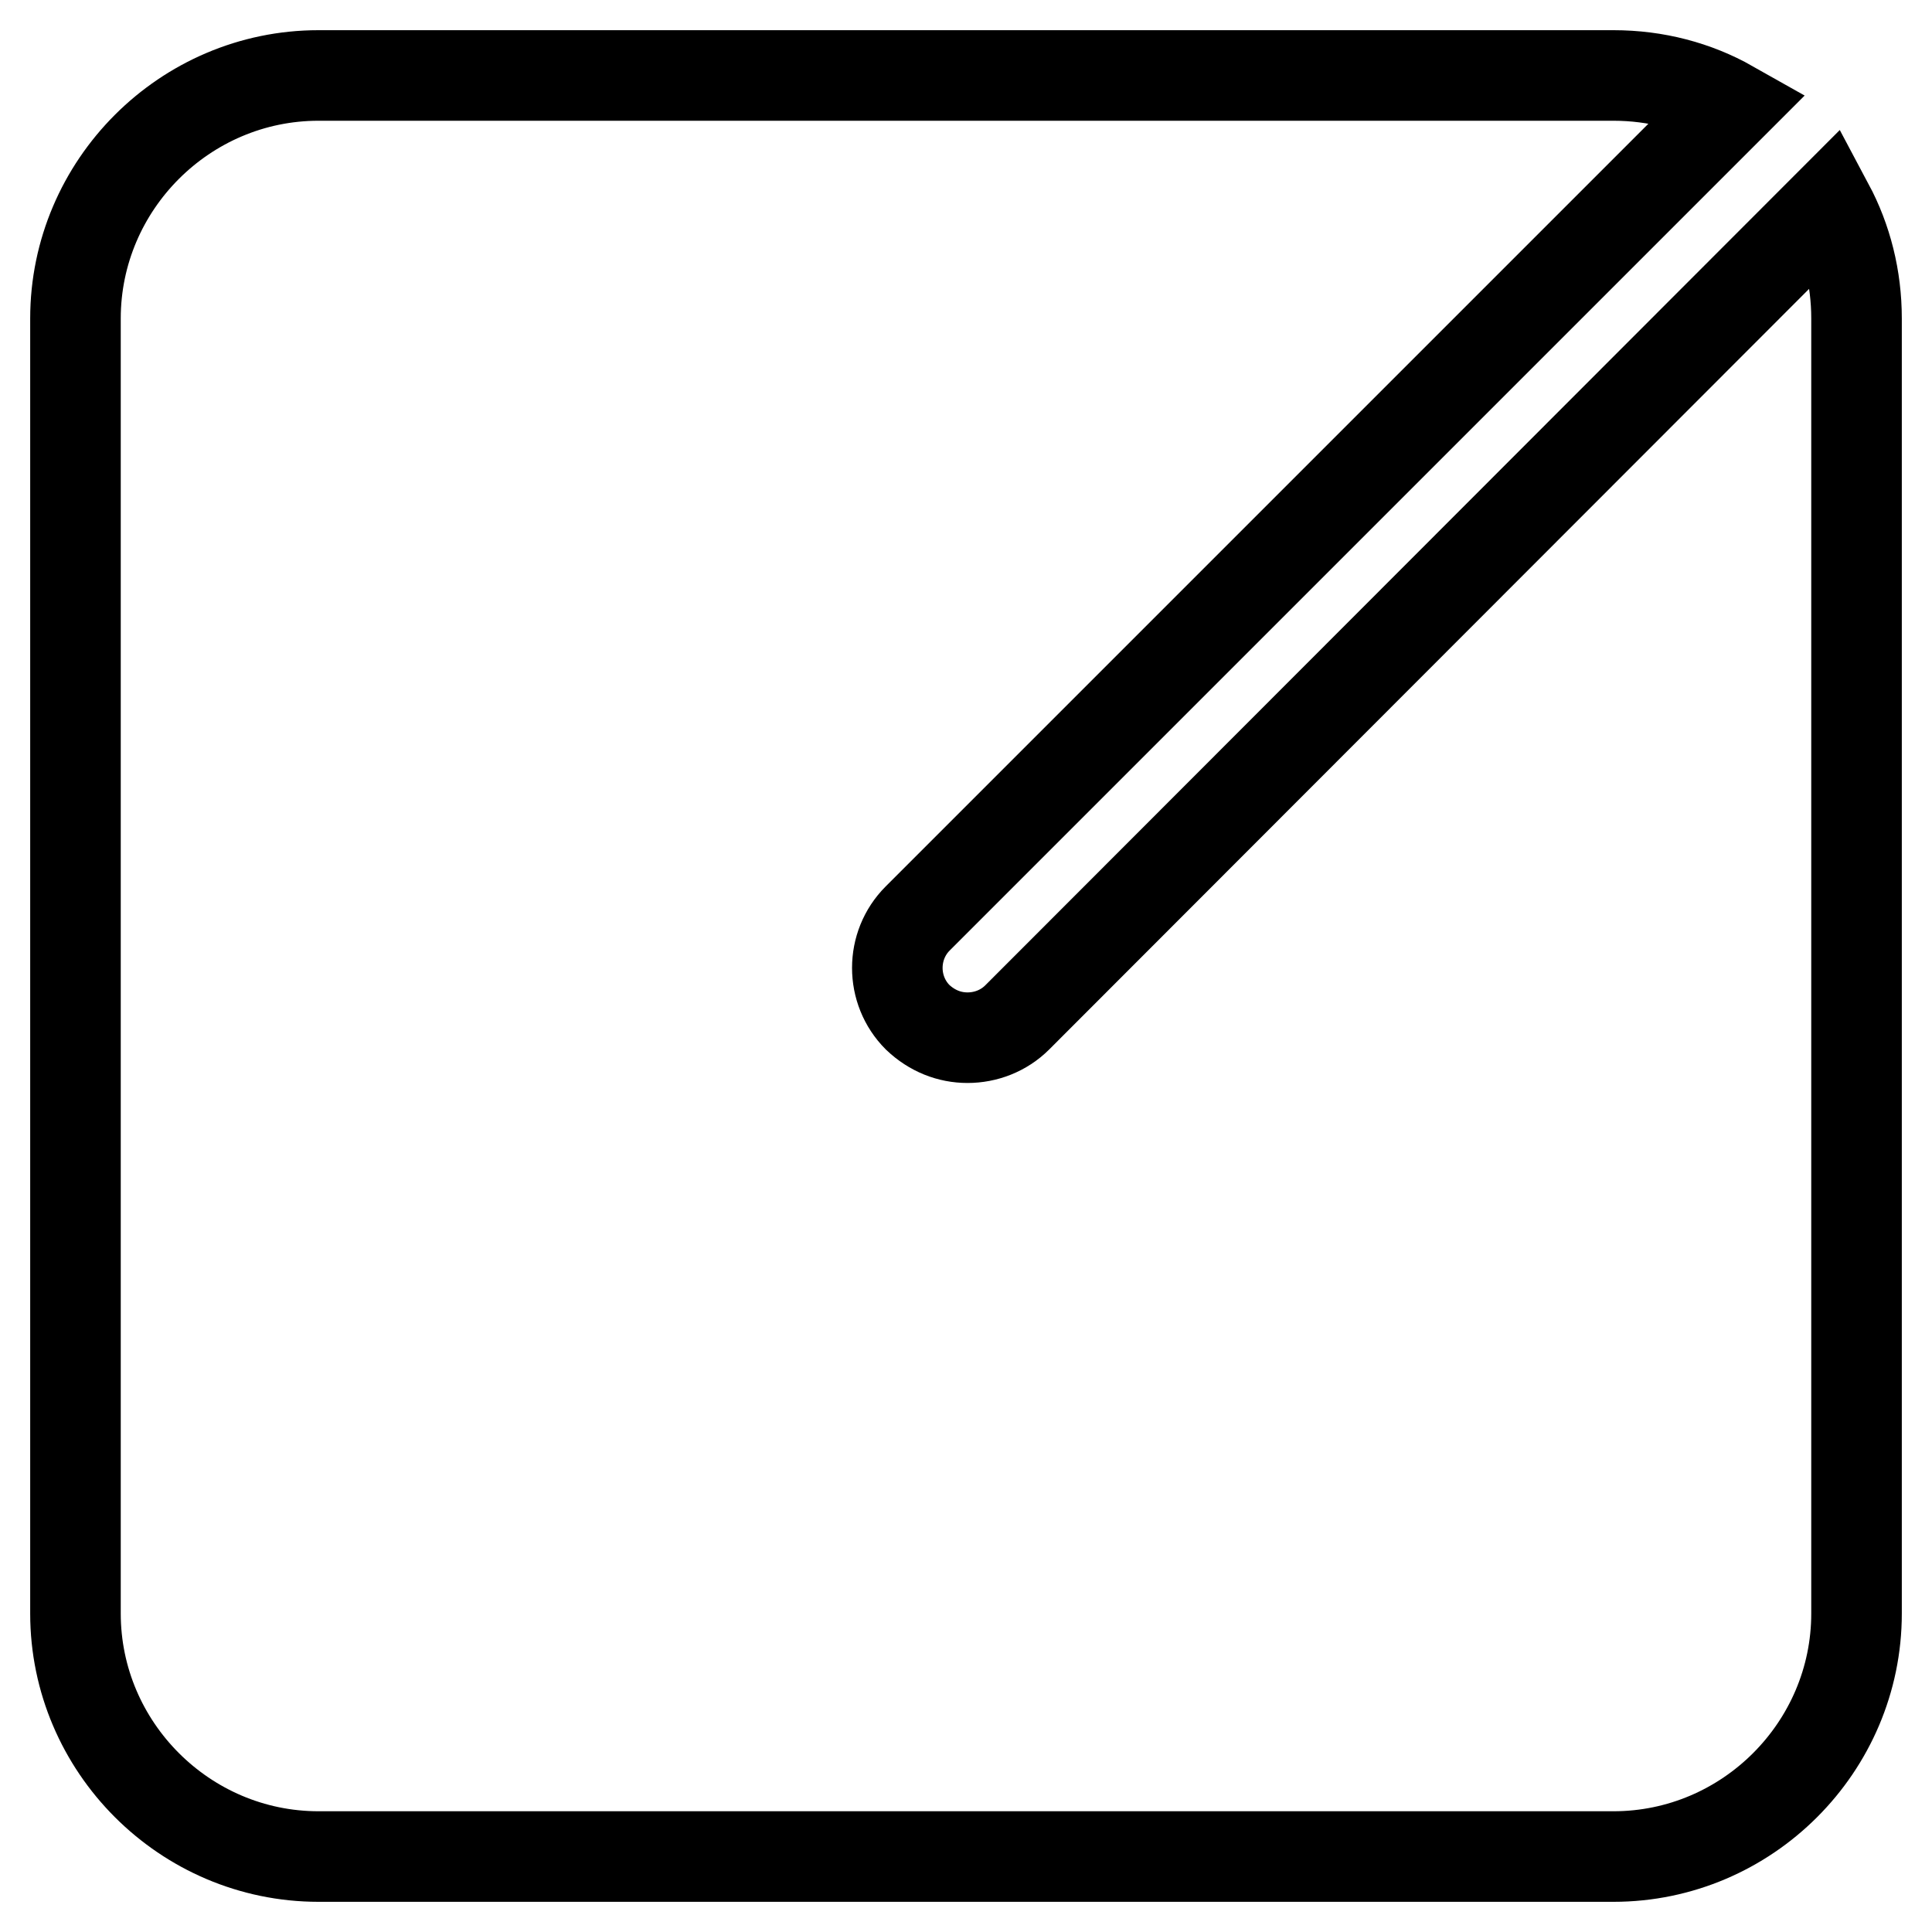
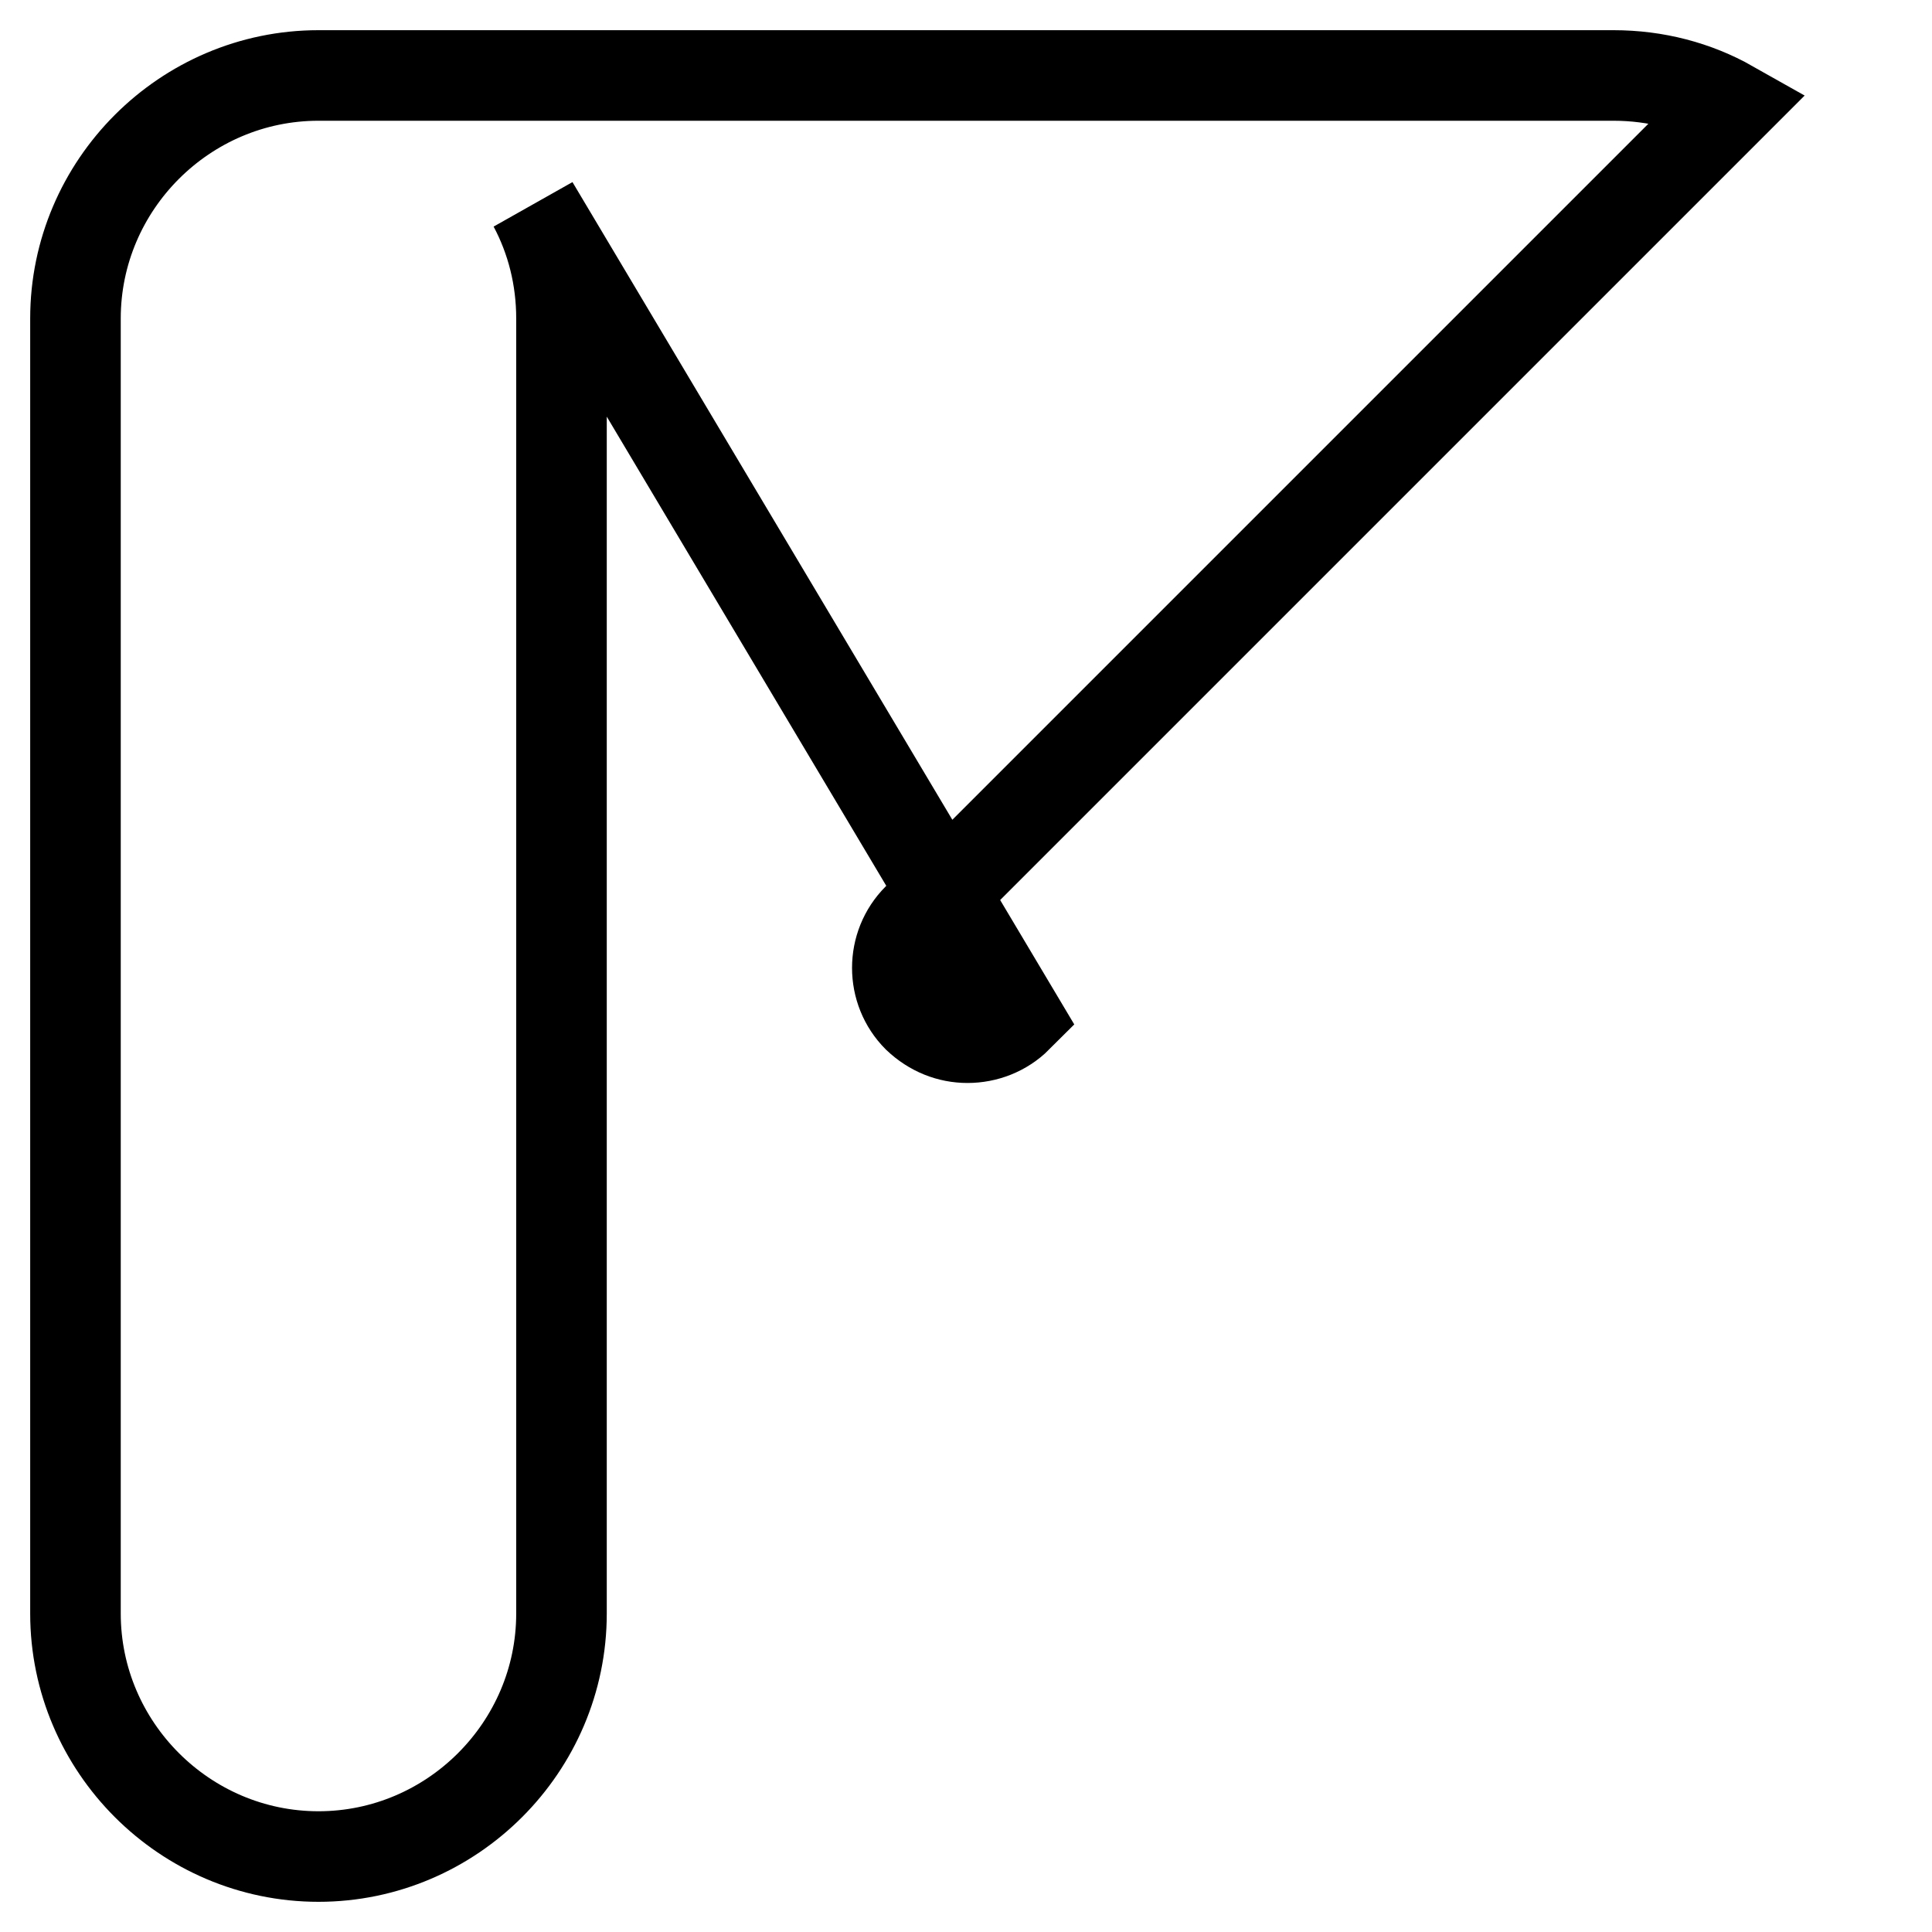
<svg xmlns="http://www.w3.org/2000/svg" version="1.1" x="0px" y="0px" viewBox="0 0 256 256" enable-background="new 0 0 256 256" xml:space="preserve">
  <g>
-     <path stroke-width="12" fill-opacity="0" stroke="#000000" d="M134.8,134.8c-1.8,1.8-4.2,2.7-6.6,2.7c-2.4,0-4.7-0.9-6.6-2.7c-3.6-3.6-3.6-9.5,0-13.1L229.3,14 c-4.6-2.6-9.9-4-15.5-4H42.2C24.5,10,10,24.5,10,42.2v171.6c0,17.7,14.5,32.2,32.2,32.2h171.6c17.7,0,32.2-14.5,32.2-32.2V42.2 c0-5.4-1.3-10.5-3.7-15L134.8,134.8L134.8,134.8z" />
+     <path stroke-width="12" fill-opacity="0" stroke="#000000" d="M134.8,134.8c-1.8,1.8-4.2,2.7-6.6,2.7c-2.4,0-4.7-0.9-6.6-2.7c-3.6-3.6-3.6-9.5,0-13.1L229.3,14 c-4.6-2.6-9.9-4-15.5-4H42.2C24.5,10,10,24.5,10,42.2v171.6c0,17.7,14.5,32.2,32.2,32.2c17.7,0,32.2-14.5,32.2-32.2V42.2 c0-5.4-1.3-10.5-3.7-15L134.8,134.8L134.8,134.8z" />
  </g>
</svg>